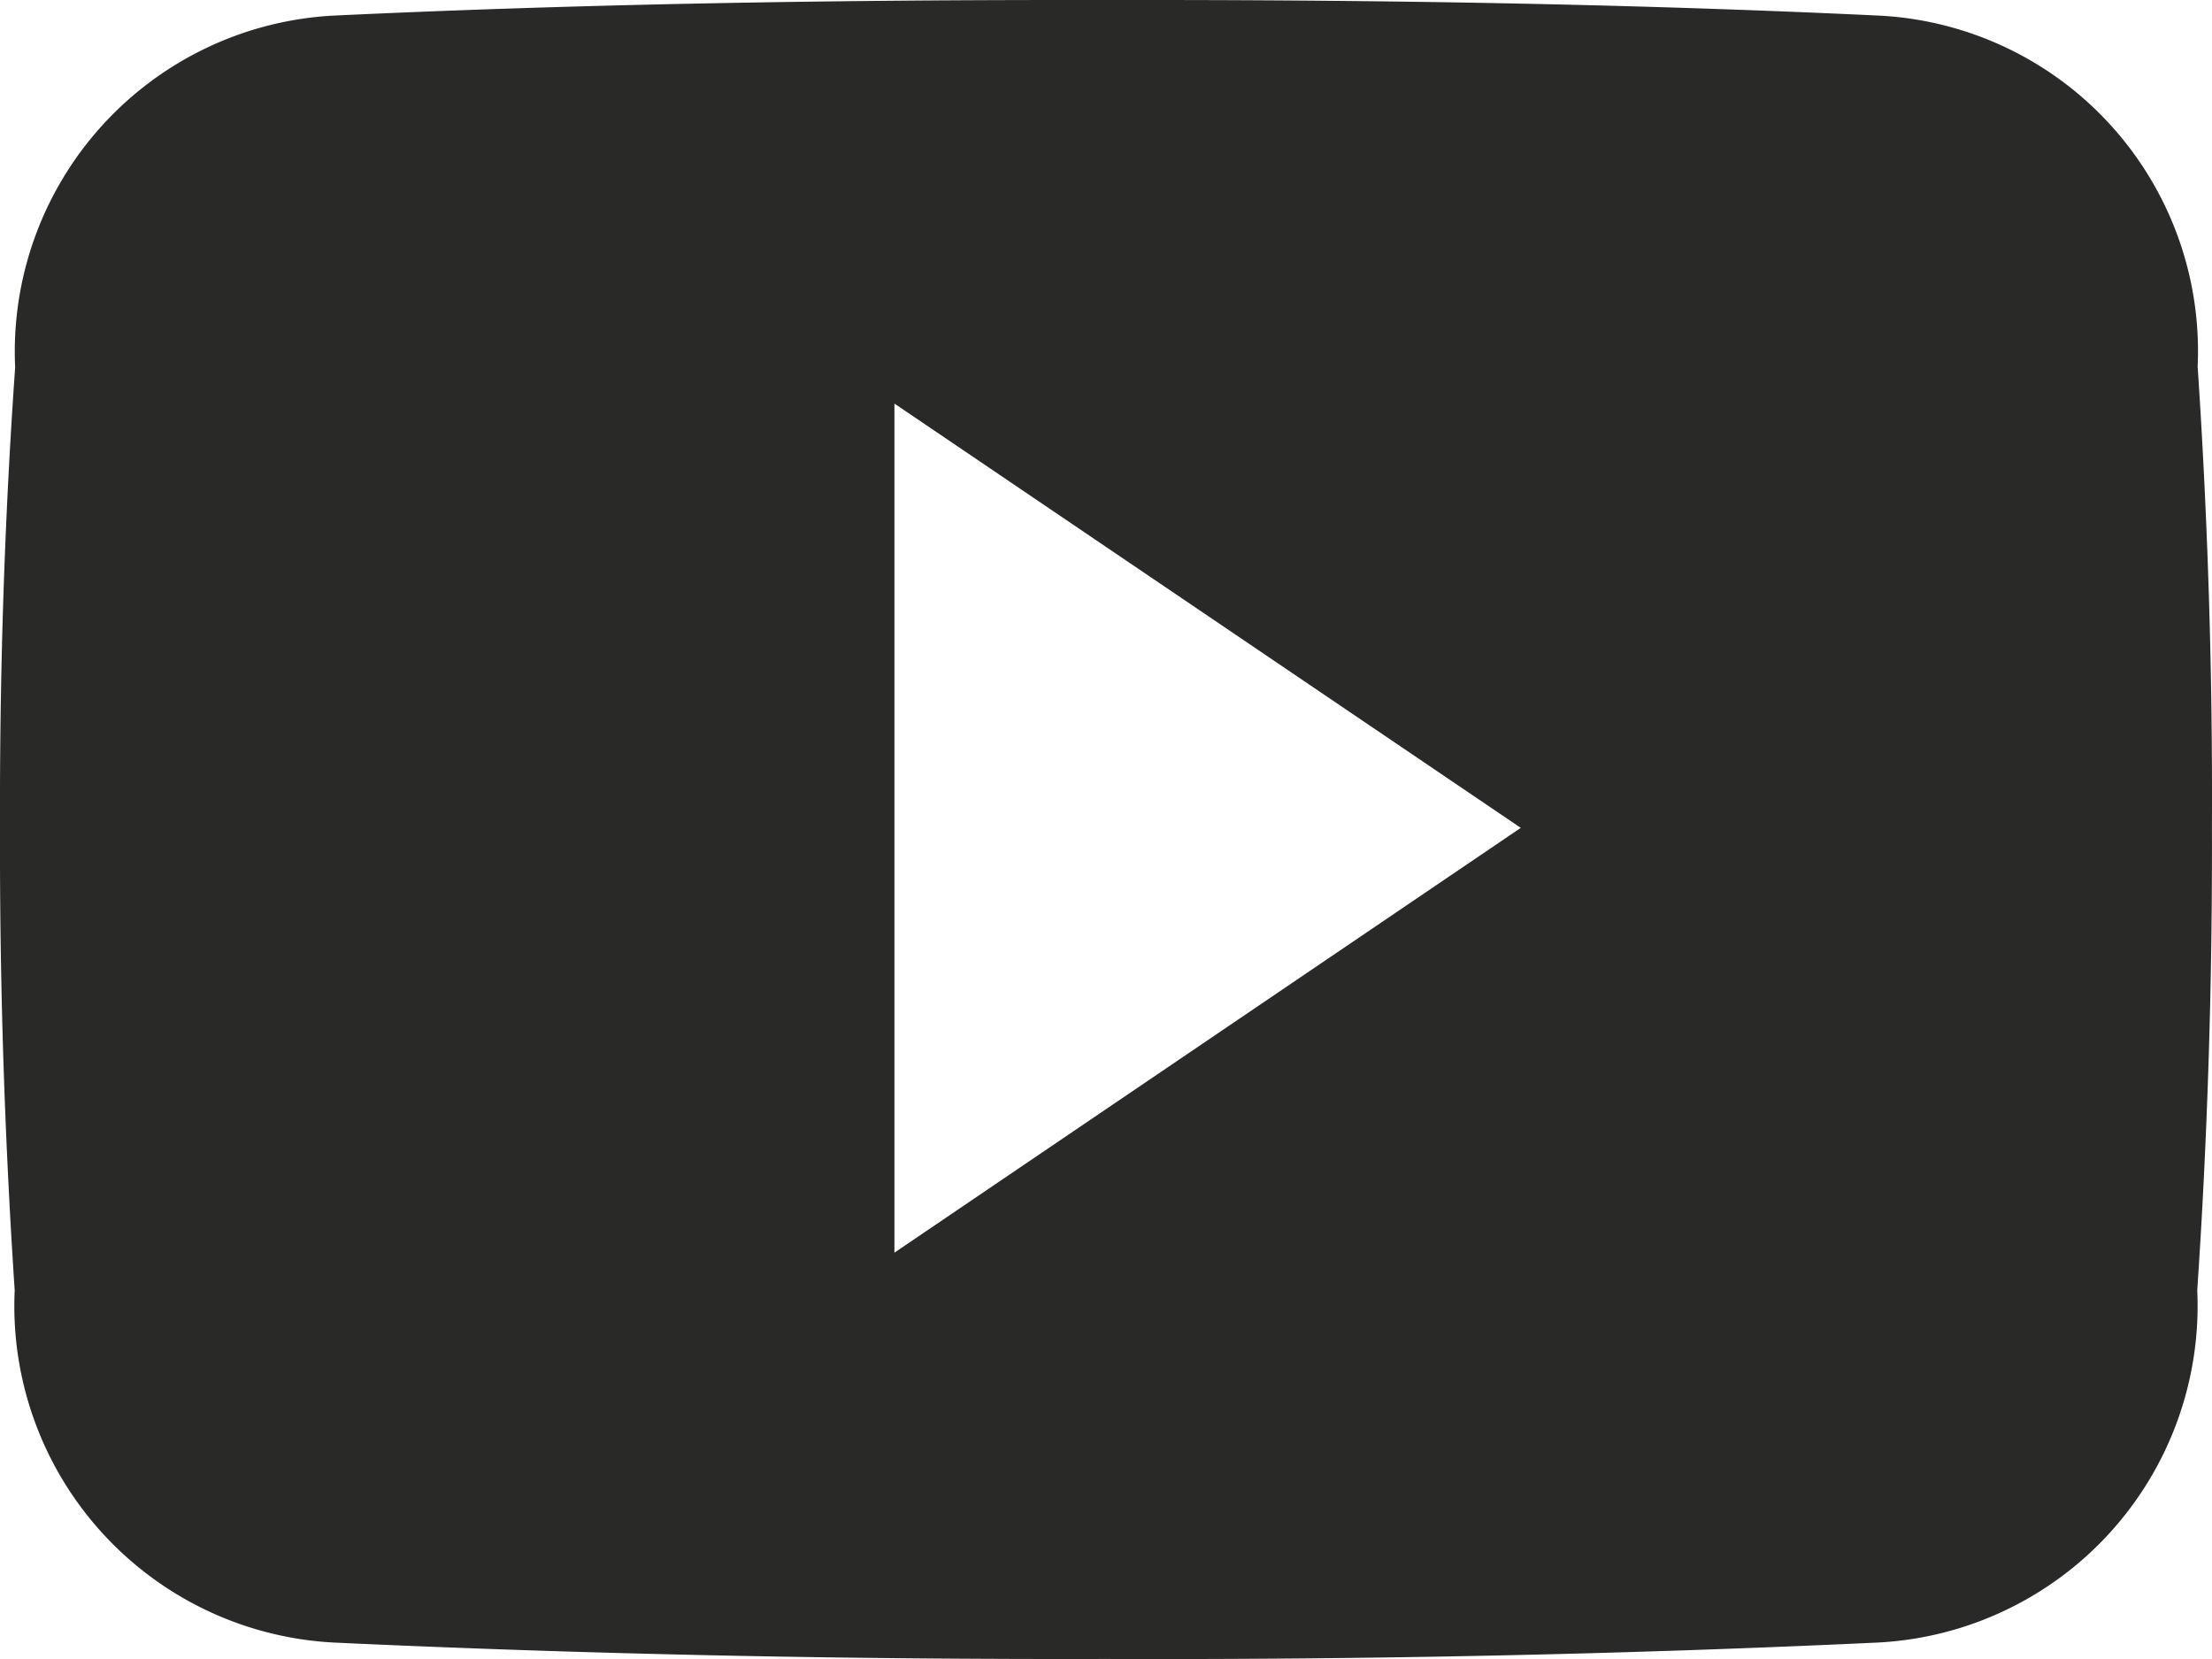
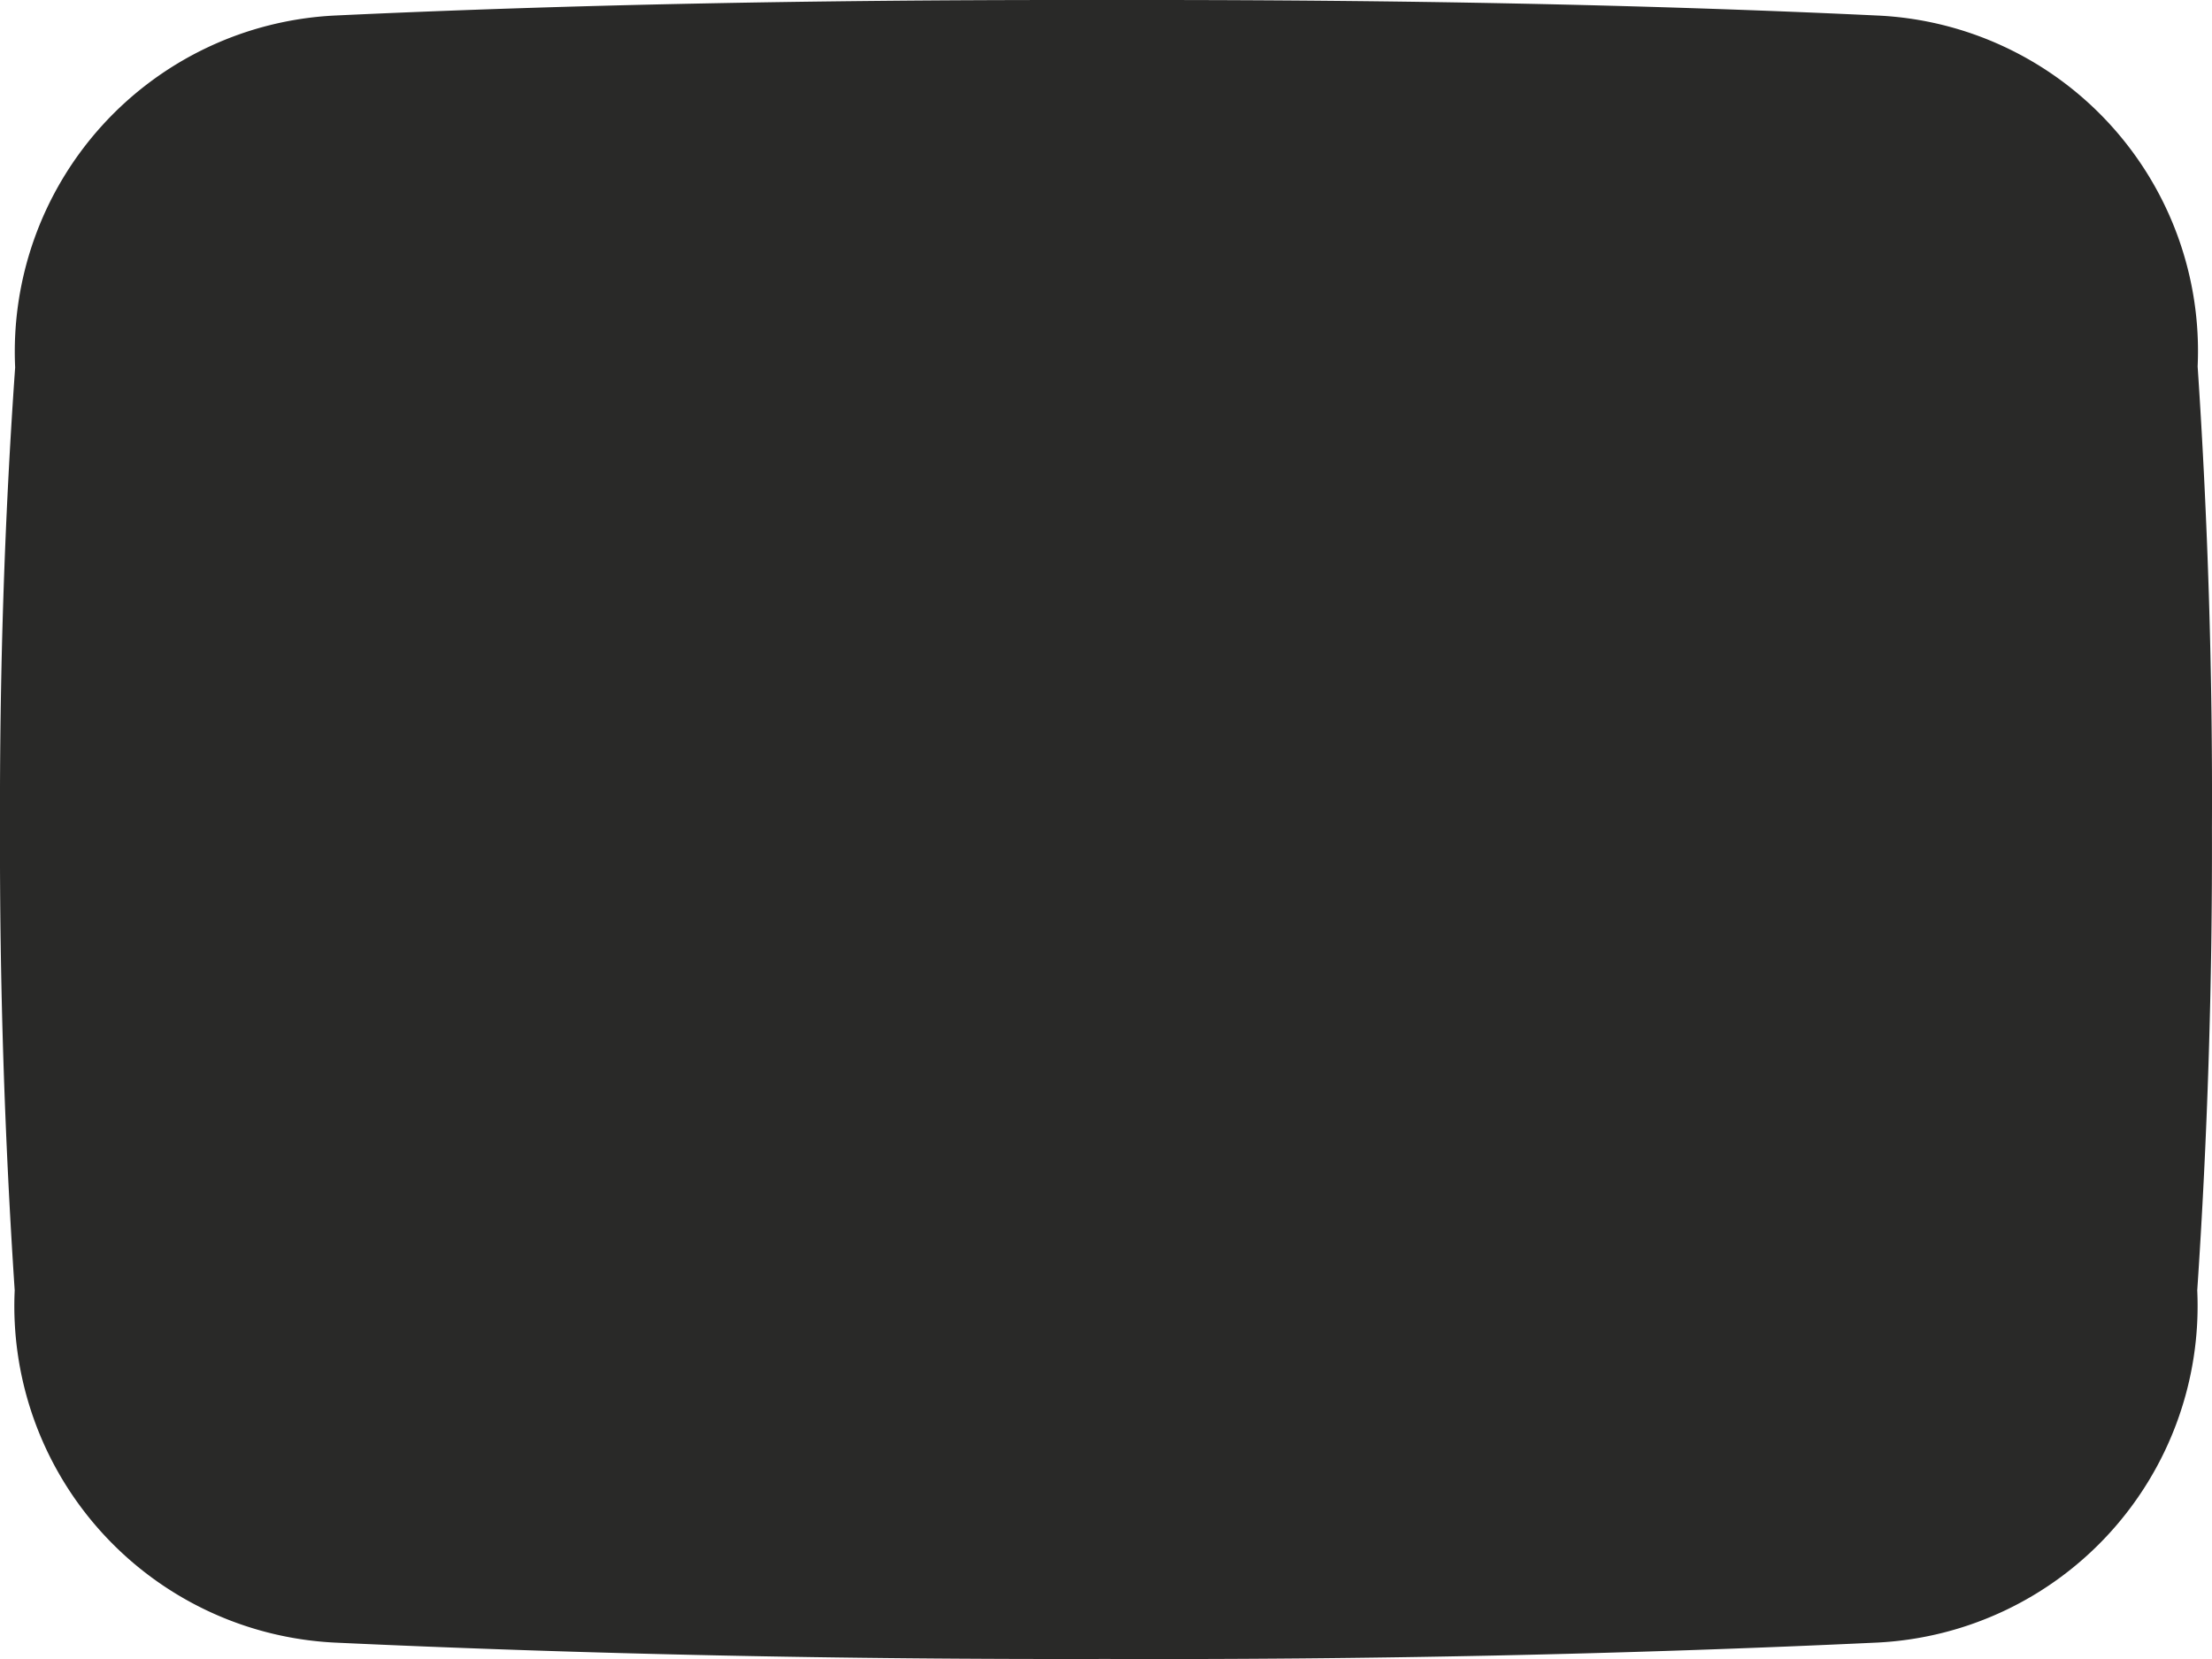
<svg xmlns="http://www.w3.org/2000/svg" width="38.981" height="29.242" viewBox="0 0 38.981 29.242">
-   <path d="M38.728,10.957a5.919,5.919,0,0,0-5.635-6.183c-4.218-.2-8.521-.274-12.914-.274H18.808c-4.386,0-8.7.076-12.914.274a5.932,5.932,0,0,0-5.627,6.2C.076,13.683-.008,16.394,0,19.1q-.011,4.066.259,8.14a5.939,5.939,0,0,0,5.627,6.206c4.432.206,8.978.3,13.6.289q6.944.023,13.6-.289a5.94,5.94,0,0,0,5.635-6.206c.183-2.718.267-5.429.259-8.148Q39,15.031,38.728,10.957ZM15.762,26.575V11.612L26.8,19.089Z" transform="translate(0 -4.5)" fill="#292928" />
+   <path d="M38.728,10.957a5.919,5.919,0,0,0-5.635-6.183c-4.218-.2-8.521-.274-12.914-.274H18.808c-4.386,0-8.7.076-12.914.274a5.932,5.932,0,0,0-5.627,6.2C.076,13.683-.008,16.394,0,19.1q-.011,4.066.259,8.14a5.939,5.939,0,0,0,5.627,6.206c4.432.206,8.978.3,13.6.289q6.944.023,13.6-.289a5.94,5.94,0,0,0,5.635-6.206c.183-2.718.267-5.429.259-8.148Q39,15.031,38.728,10.957ZM15.762,26.575L26.8,19.089Z" transform="translate(0 -4.5)" fill="#292928" />
</svg>